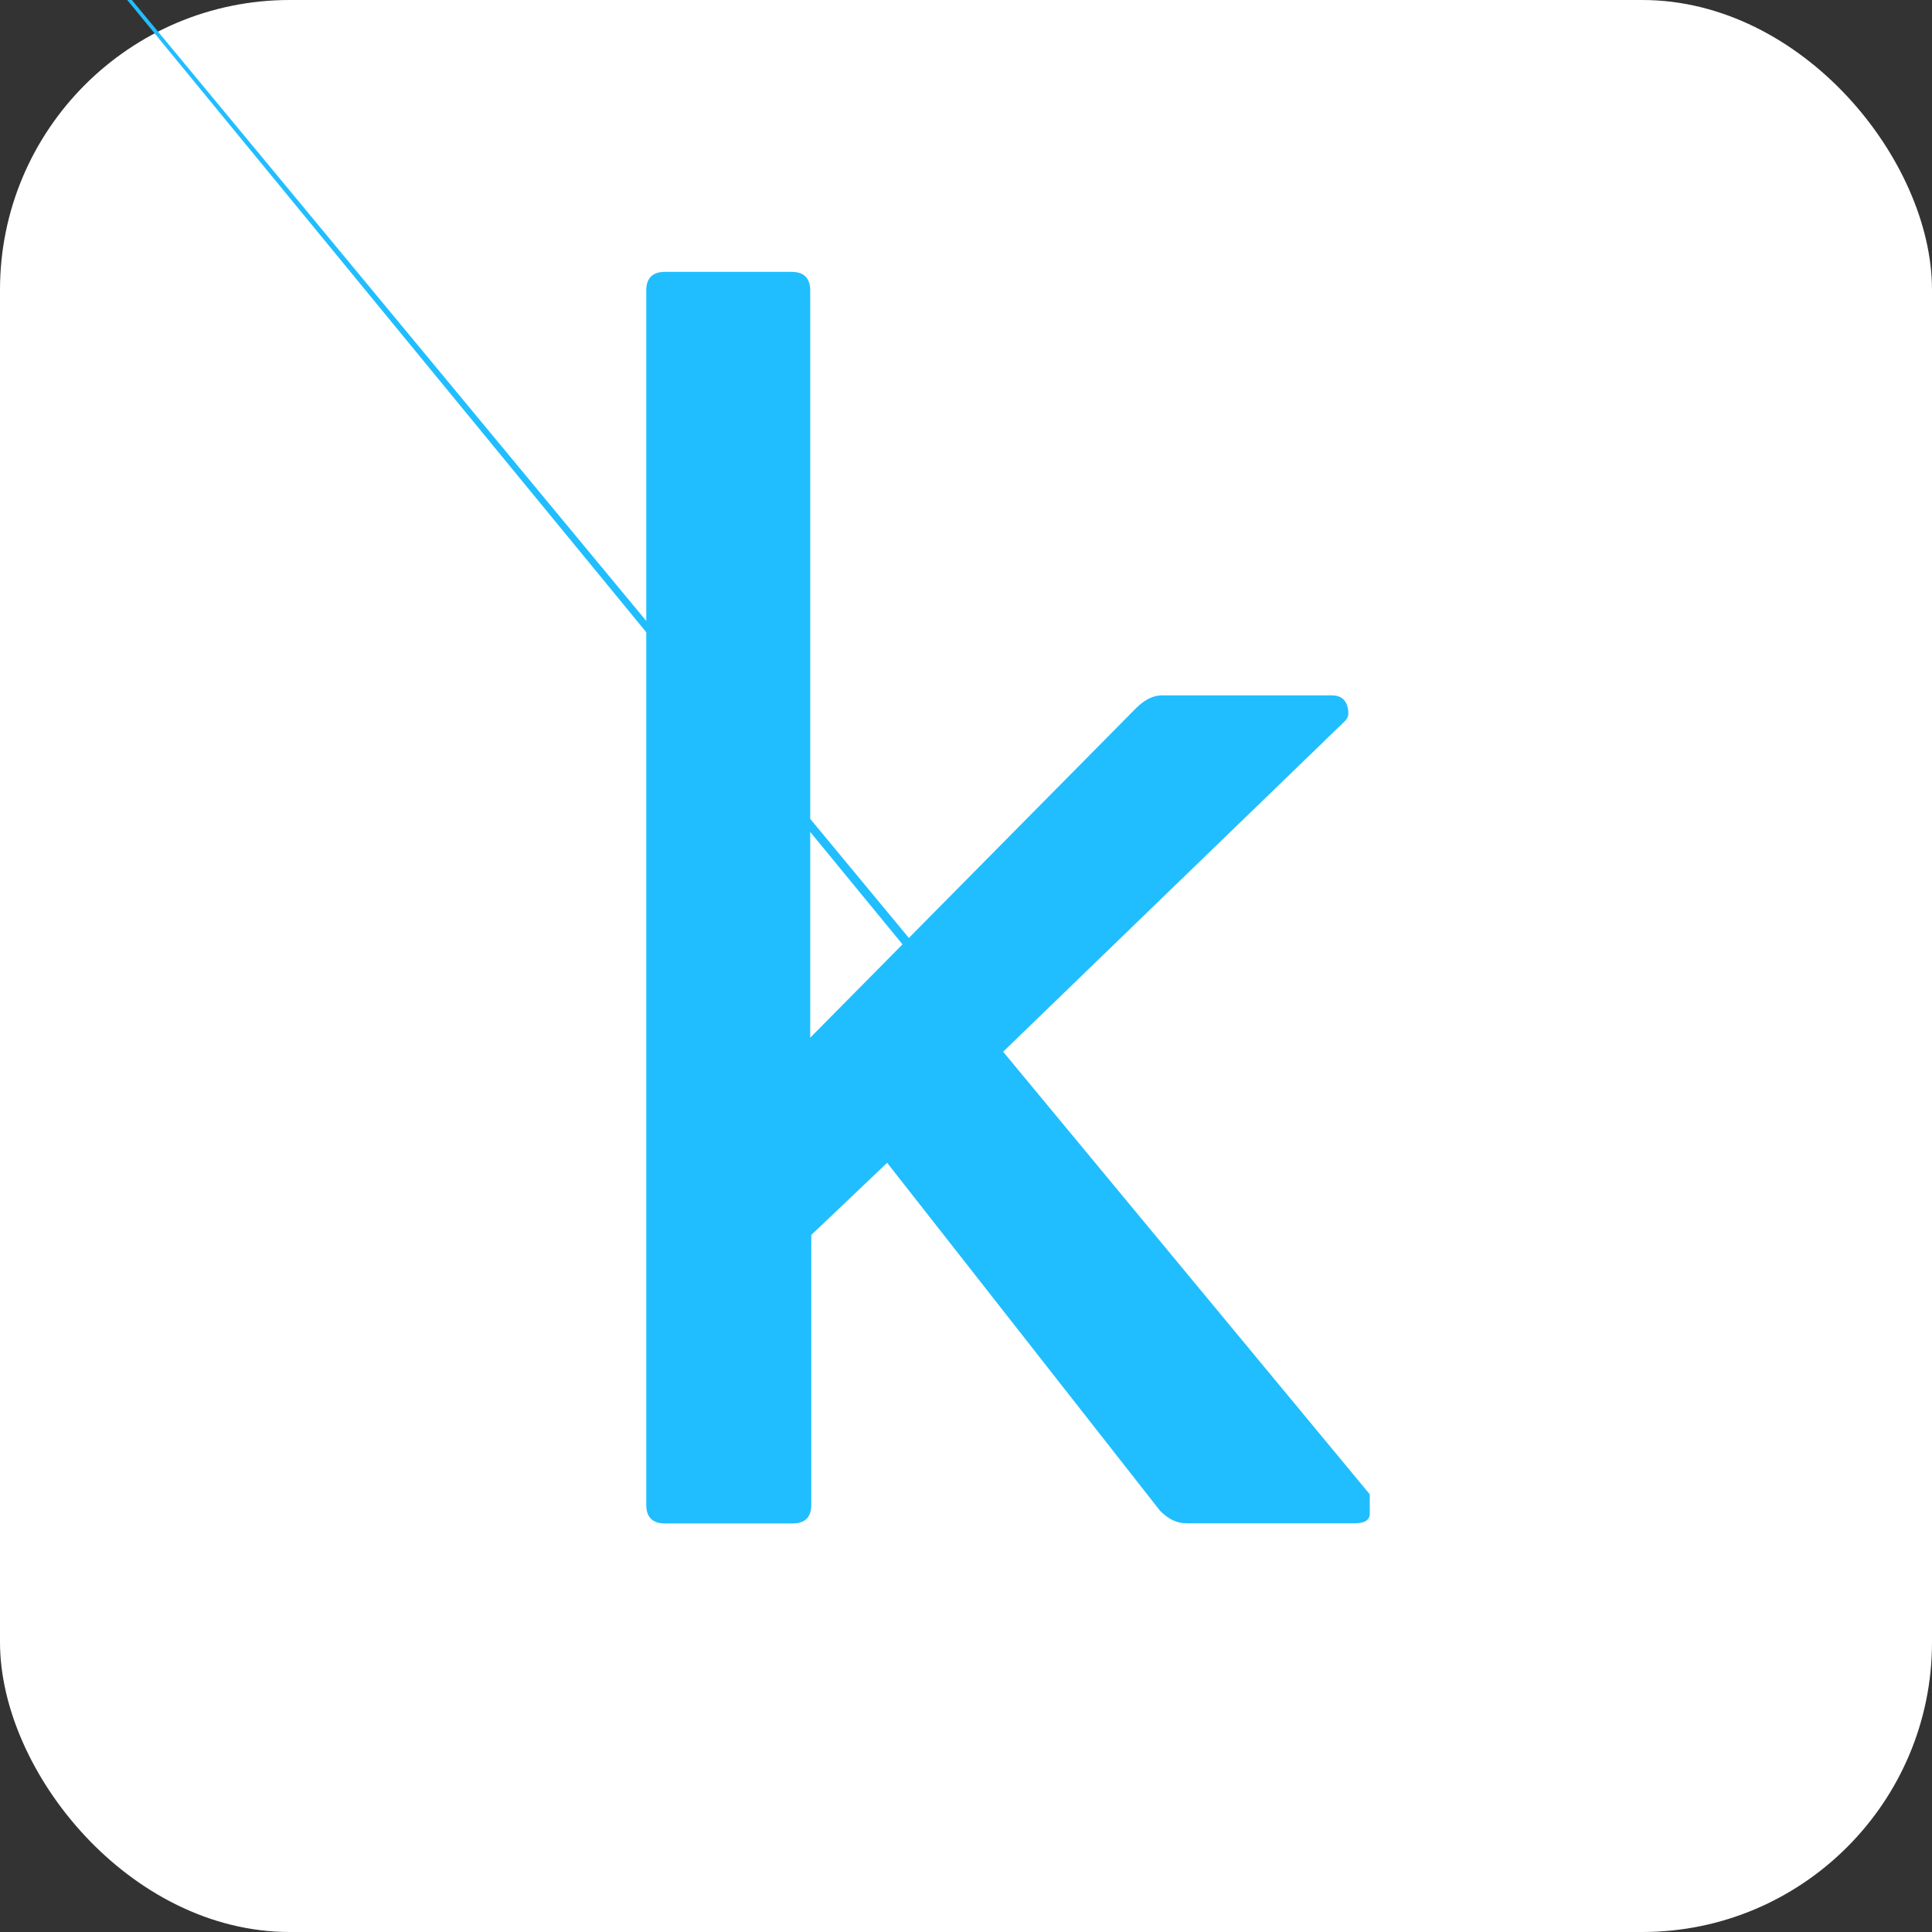
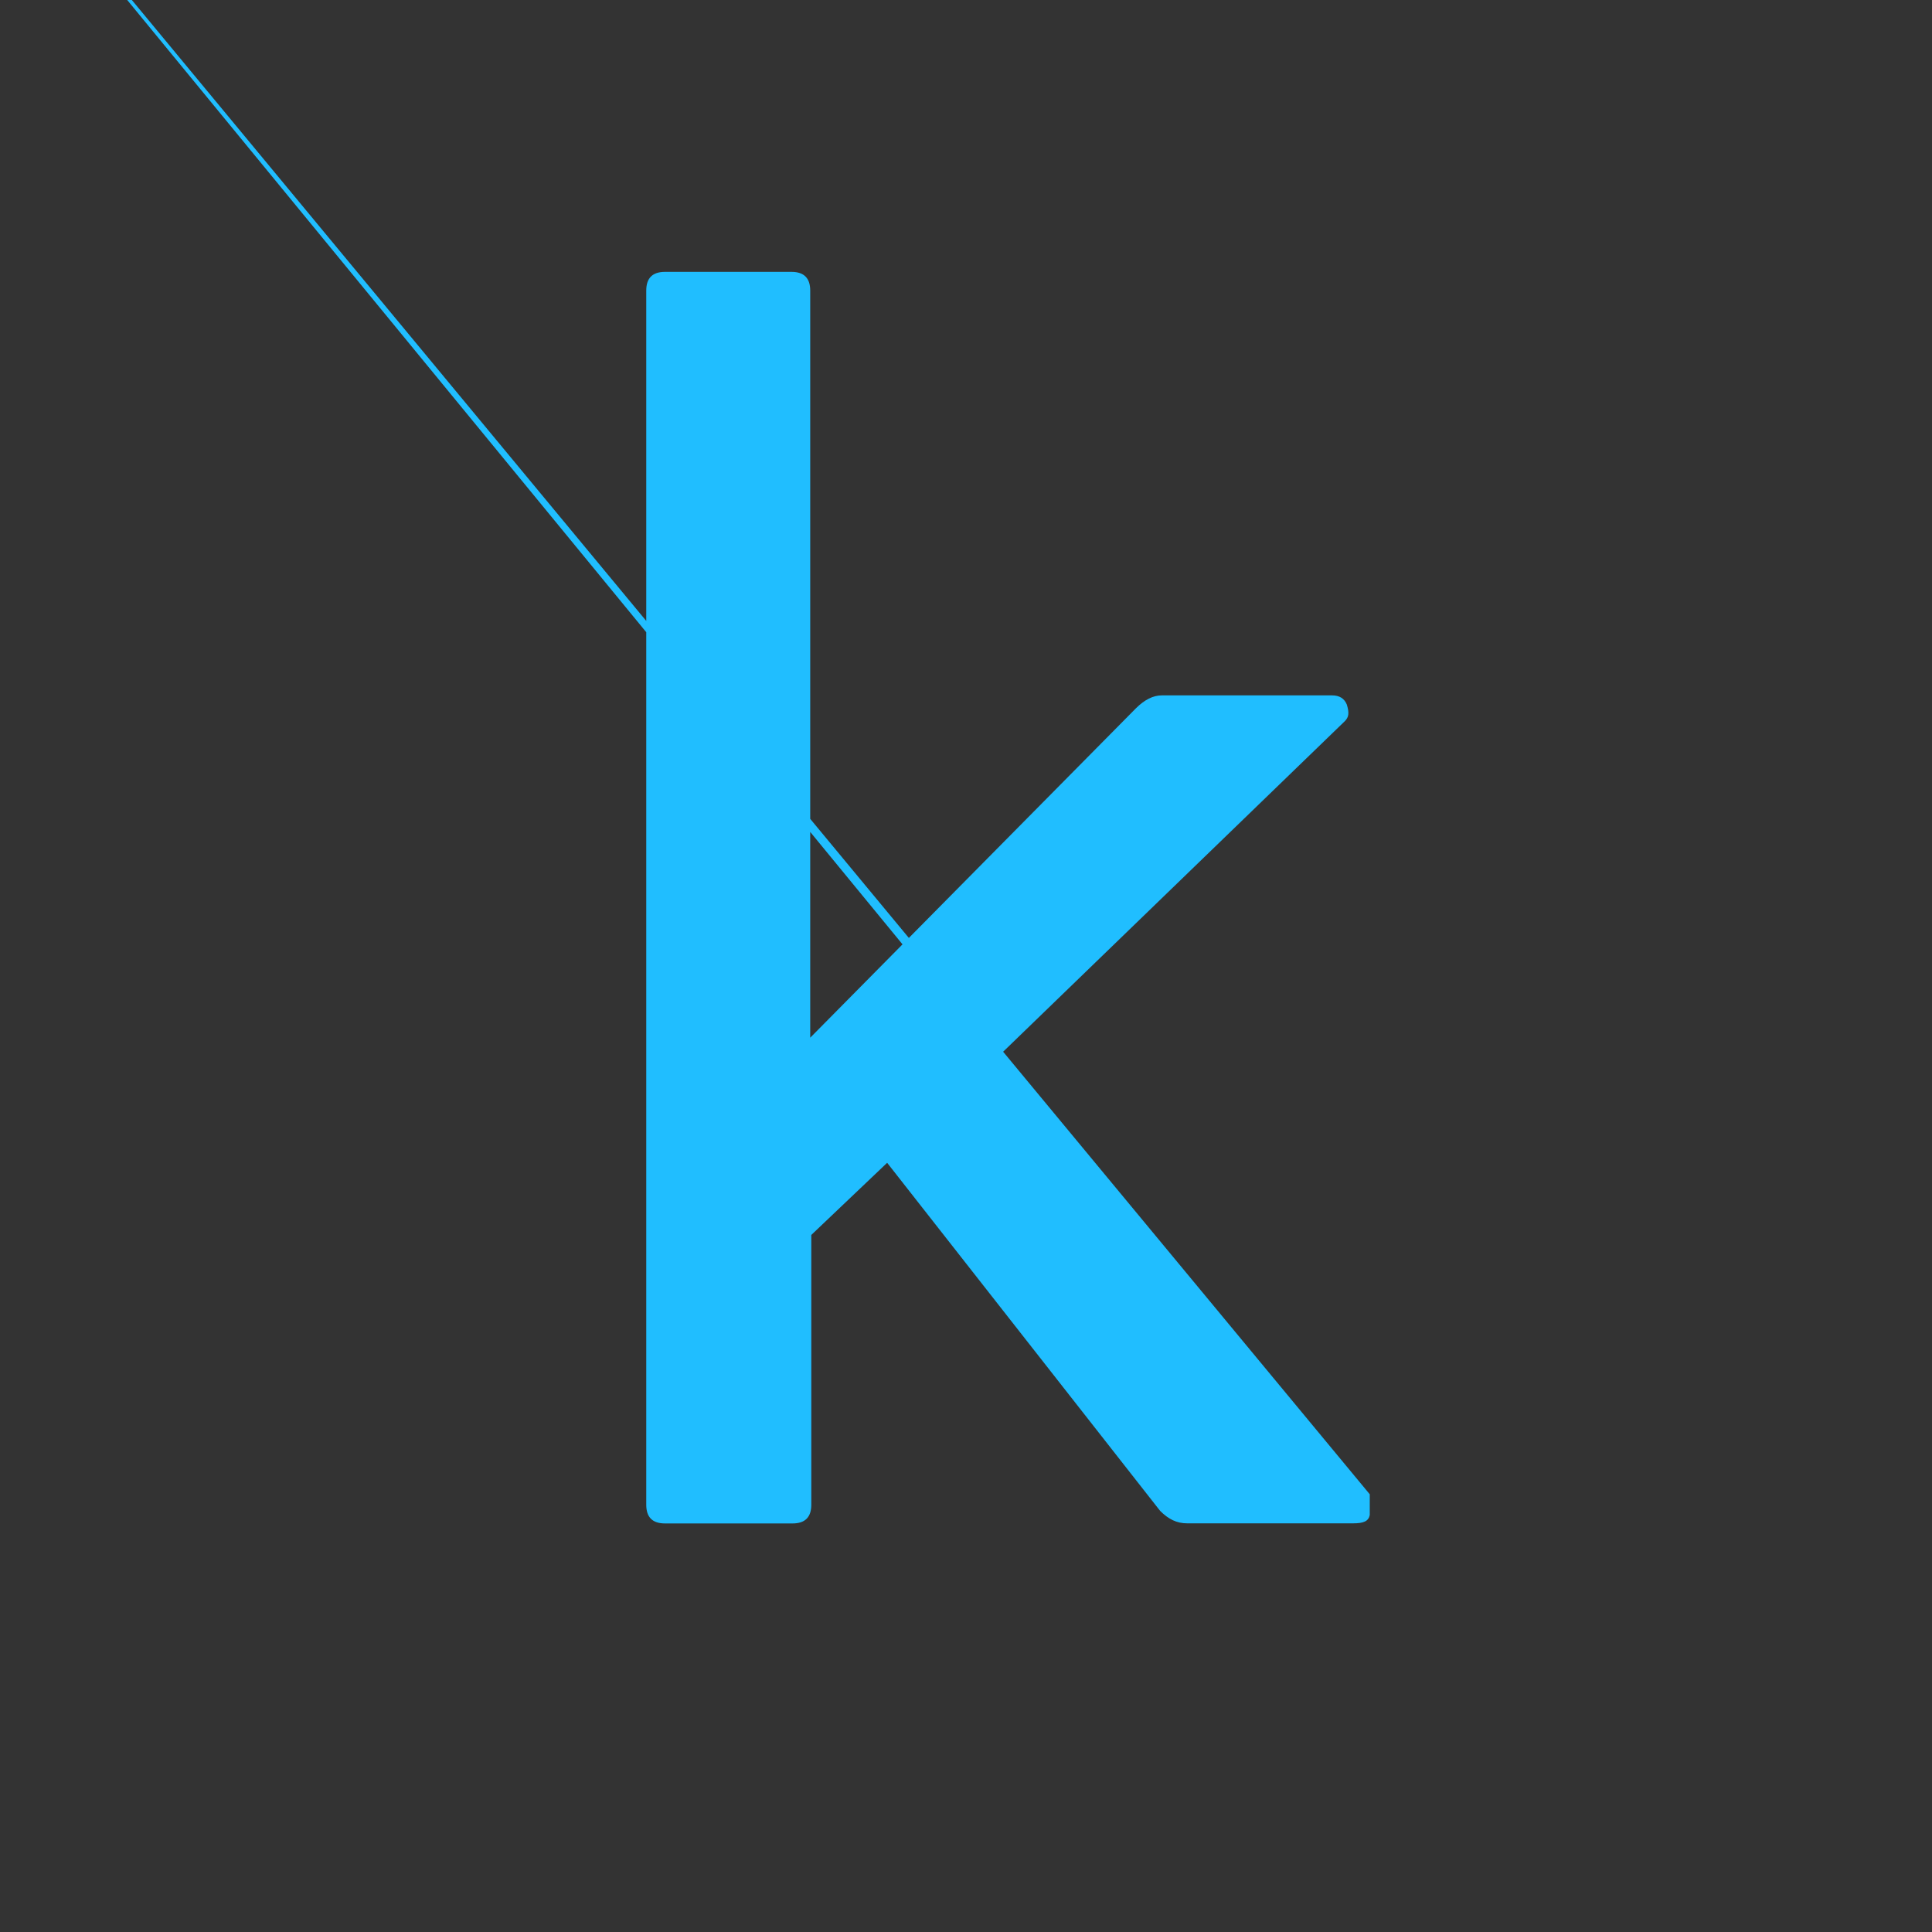
<svg xmlns="http://www.w3.org/2000/svg" aria-label="Kaggle" role="img" viewBox="0 0 512 512">
  <rect x="0" y="0" width="512" height="512" fill="#333333" stroke="none" />
-   <rect width="512" height="512" rx="15%" fill="#fff" />
  <path fill="#20BEFF" d="M106,103c-0.06,0.3-0.3,0.4-0.8,0.4h-8c-0.5,0-0.9-0.2-1.3-0.6L82.746,86.028l-3.655,3.477v13c0,0.6-0.3,0.9-0.9,0.9h-6.152c-0.6,0-0.9-0.3-0.9-0.9V44c0-0.6,0.3-0.9,0.9-0.9h6.1c0.6,0,0.9,0.3,0.9,0.9v36l15.692-15.87c0.416-0.415,0.832-0.624,1.248-0.624h8.204c0.356,0,0.593,0.149,0.713,0.445c0.119,0.4,0.1,0.6-0.1,0.8L88,81,21.5C106,102,106,103,106,103" transform="scale(5.5,5.5) translate(-40,-30)" />
</svg>